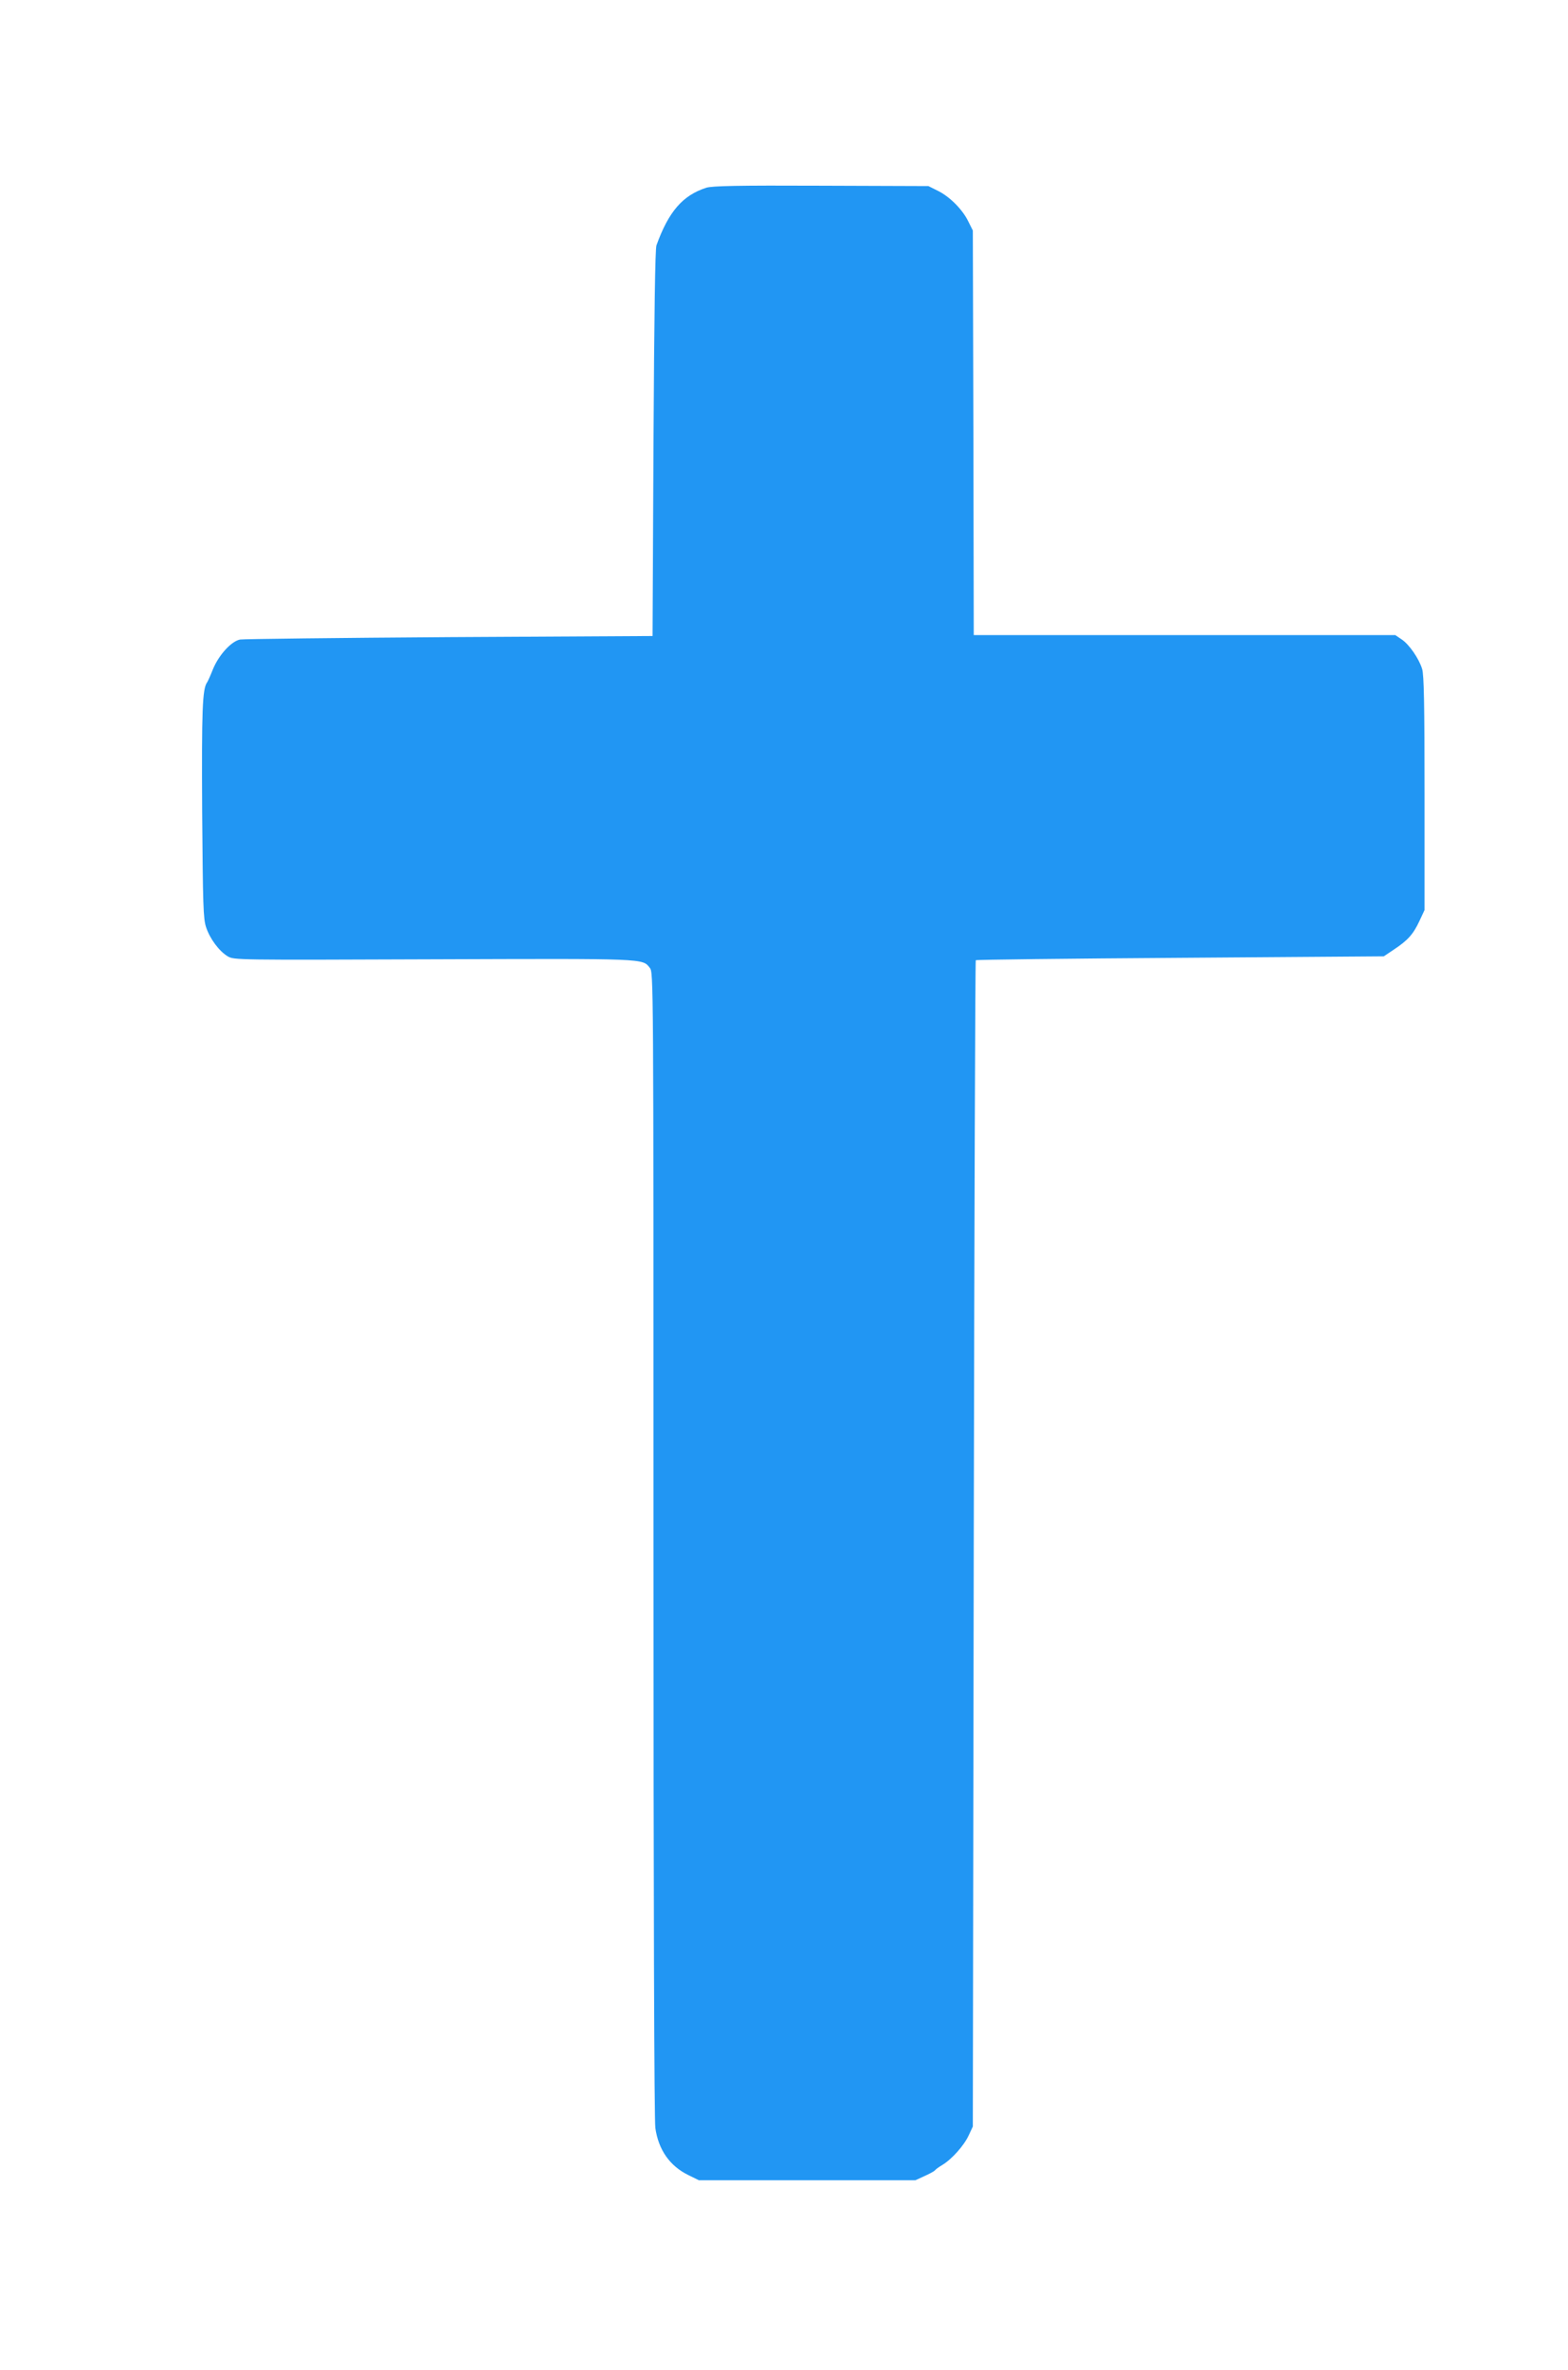
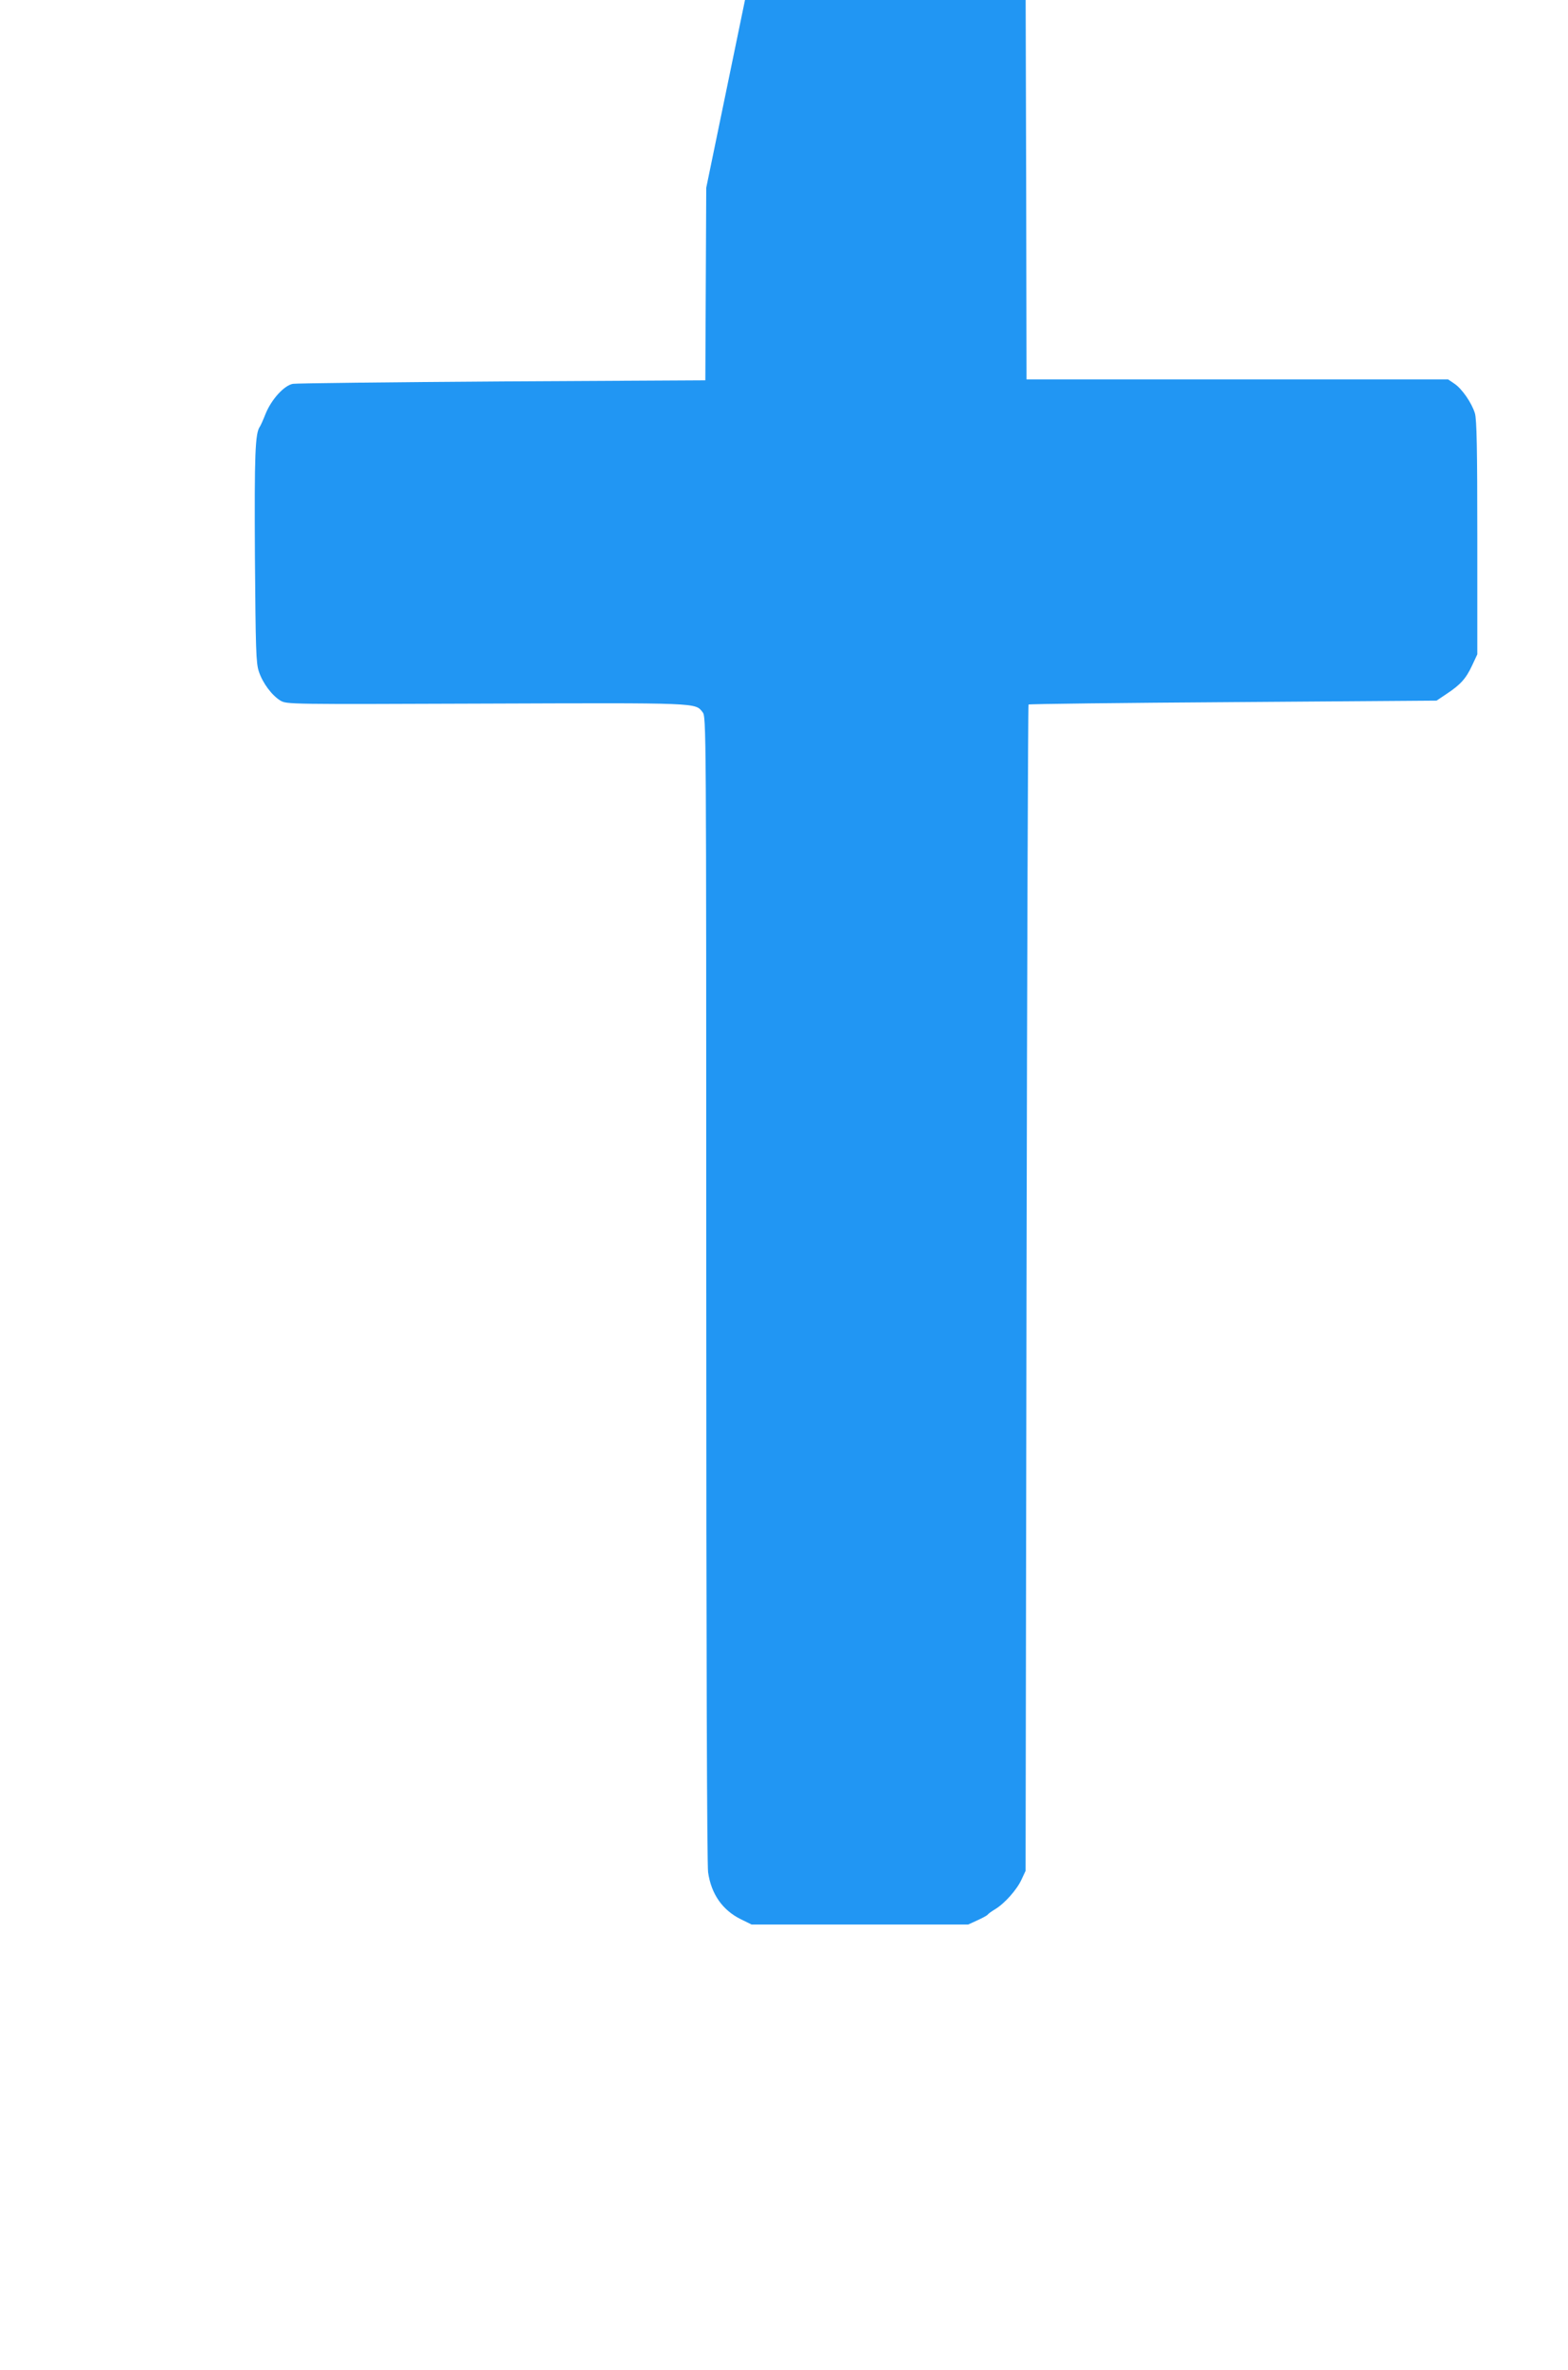
<svg xmlns="http://www.w3.org/2000/svg" version="1.0" width="847pt" height="1280pt" viewBox="0 0 847 1280" preserveAspectRatio="xMidYMid meet">
  <g transform="translate(0,1280) scale(0.1,-0.1)" fill="#2196f3" stroke="none">
-     <path d="M3815 11786 c-127 -41 -203 -128 -269 -311 -7 -21 -12 -357 -16 -1070 l-5 -1040 -1097 -6 c-604 -4 -1113 -10 -1131 -13 -48 -9 -116 -85 -147 -161 -13 -33 -27 -64 -31 -70 -26 -35 -30 -150 -27 -700 4 -507 6 -576 21 -622 21 -64 71 -130 117 -158 35 -20 41 -20 1111 -16 1152 4 1129 5 1169 -46 20 -26 20 -33 20 -3112 0 -1966 4 -3111 10 -3154 17 -118 78 -205 178 -254 l57 -28 585 0 585 0 50 23 c27 12 52 26 55 30 3 5 21 18 41 30 51 31 117 105 142 160 l22 47 5 3147 c3 1730 8 3149 11 3152 3 3 500 9 1105 13 l1099 8 55 37 c74 49 104 82 137 153 l28 60 0 630 c0 479 -3 640 -13 672 -17 56 -70 133 -111 160 l-34 23 -1138 0 -1139 0 -2 1093 -3 1092 -25 50 c-31 64 -101 134 -165 165 l-50 25 -580 2 c-449 2 -589 -1 -620 -11z" />
+     <path d="M3815 11786 l-5 -1040 -1097 -6 c-604 -4 -1113 -10 -1131 -13 -48 -9 -116 -85 -147 -161 -13 -33 -27 -64 -31 -70 -26 -35 -30 -150 -27 -700 4 -507 6 -576 21 -622 21 -64 71 -130 117 -158 35 -20 41 -20 1111 -16 1152 4 1129 5 1169 -46 20 -26 20 -33 20 -3112 0 -1966 4 -3111 10 -3154 17 -118 78 -205 178 -254 l57 -28 585 0 585 0 50 23 c27 12 52 26 55 30 3 5 21 18 41 30 51 31 117 105 142 160 l22 47 5 3147 c3 1730 8 3149 11 3152 3 3 500 9 1105 13 l1099 8 55 37 c74 49 104 82 137 153 l28 60 0 630 c0 479 -3 640 -13 672 -17 56 -70 133 -111 160 l-34 23 -1138 0 -1139 0 -2 1093 -3 1092 -25 50 c-31 64 -101 134 -165 165 l-50 25 -580 2 c-449 2 -589 -1 -620 -11z" />
  </g>
</svg>